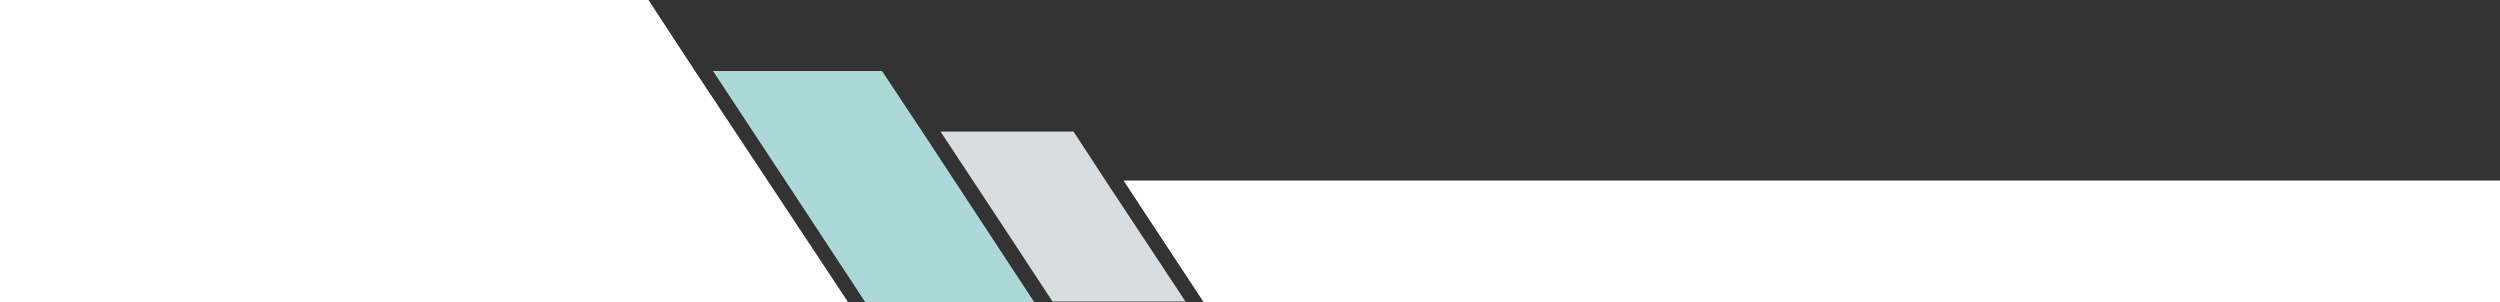
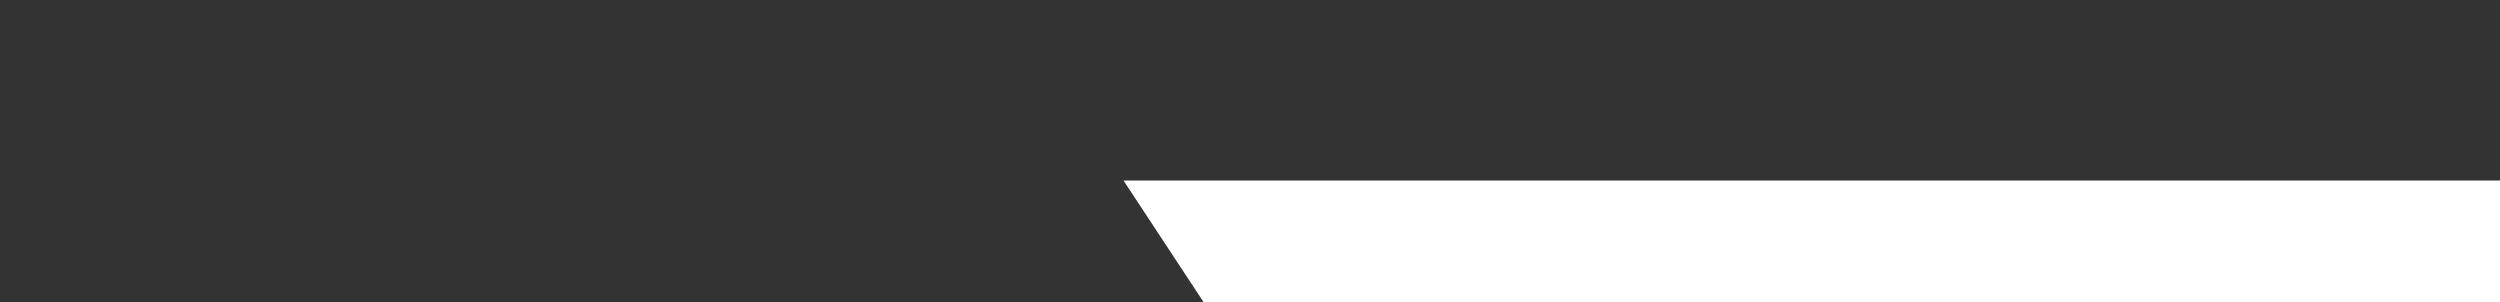
<svg xmlns="http://www.w3.org/2000/svg" fill="#000000" height="60.5" preserveAspectRatio="xMidYMid meet" version="1" viewBox="0.0 0.0 500.0 60.5" width="500" zoomAndPan="magnify">
  <rect x="0.0" y="0.0" width="500.0" height="60.5" fill="#333333" stroke="none" />
  <g id="change1_1">
-     <path d="M139,14.2L129.7,0H0v60.4h70.4h99.2L139,14.2z" fill="#ffffff" />
-   </g>
+     </g>
  <g id="change2_1">
-     <path d="M184.5,26.4l-8.1-12.2h-33.8l15.3,23.2l15.2,23.1h33.8L184.5,26.4z" fill="#add8d8" />
-   </g>
+     </g>
  <g id="change3_1">
-     <path d="M221.1,36.1l-6.4-9.8h-26.6l13,19.7l9.4,14.3h26.6L221.1,36.1z" fill="#d7dde0" />
-   </g>
+     </g>
  <g id="change4_1">
    <path d="M224.7,36.1l16,24.3H500V36.1H224.7z" fill="#ffffff" />
  </g>
</svg>